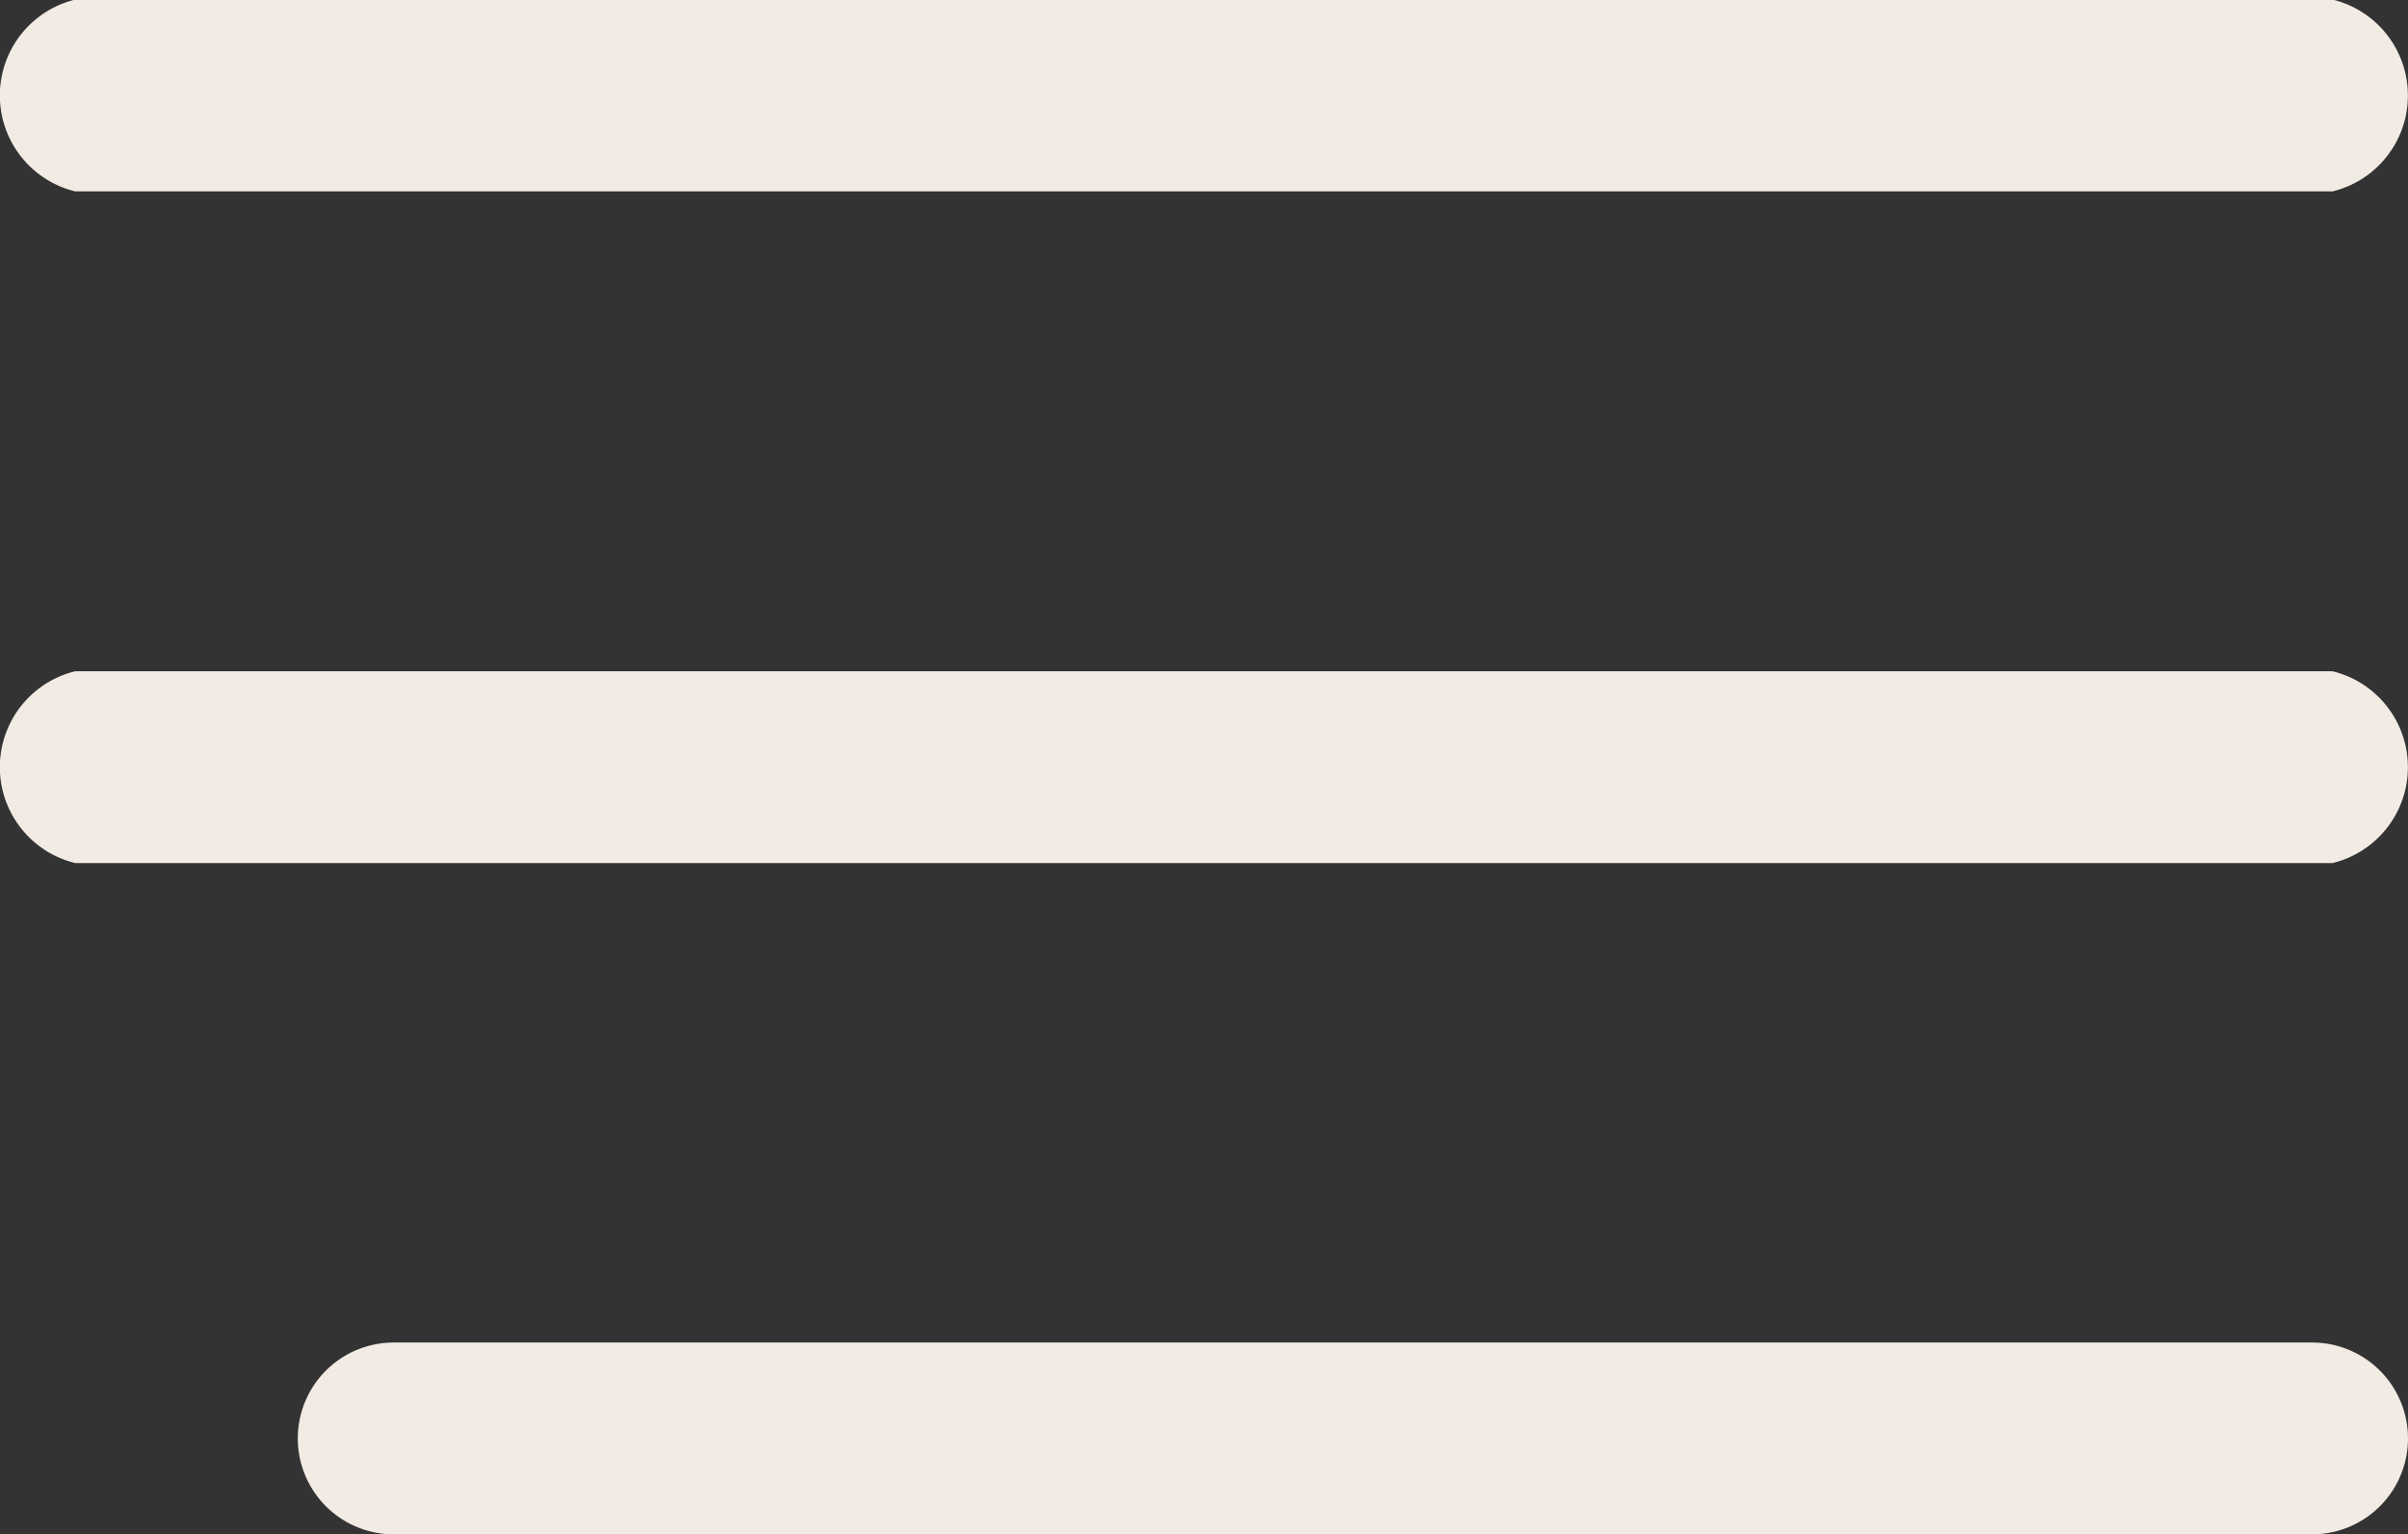
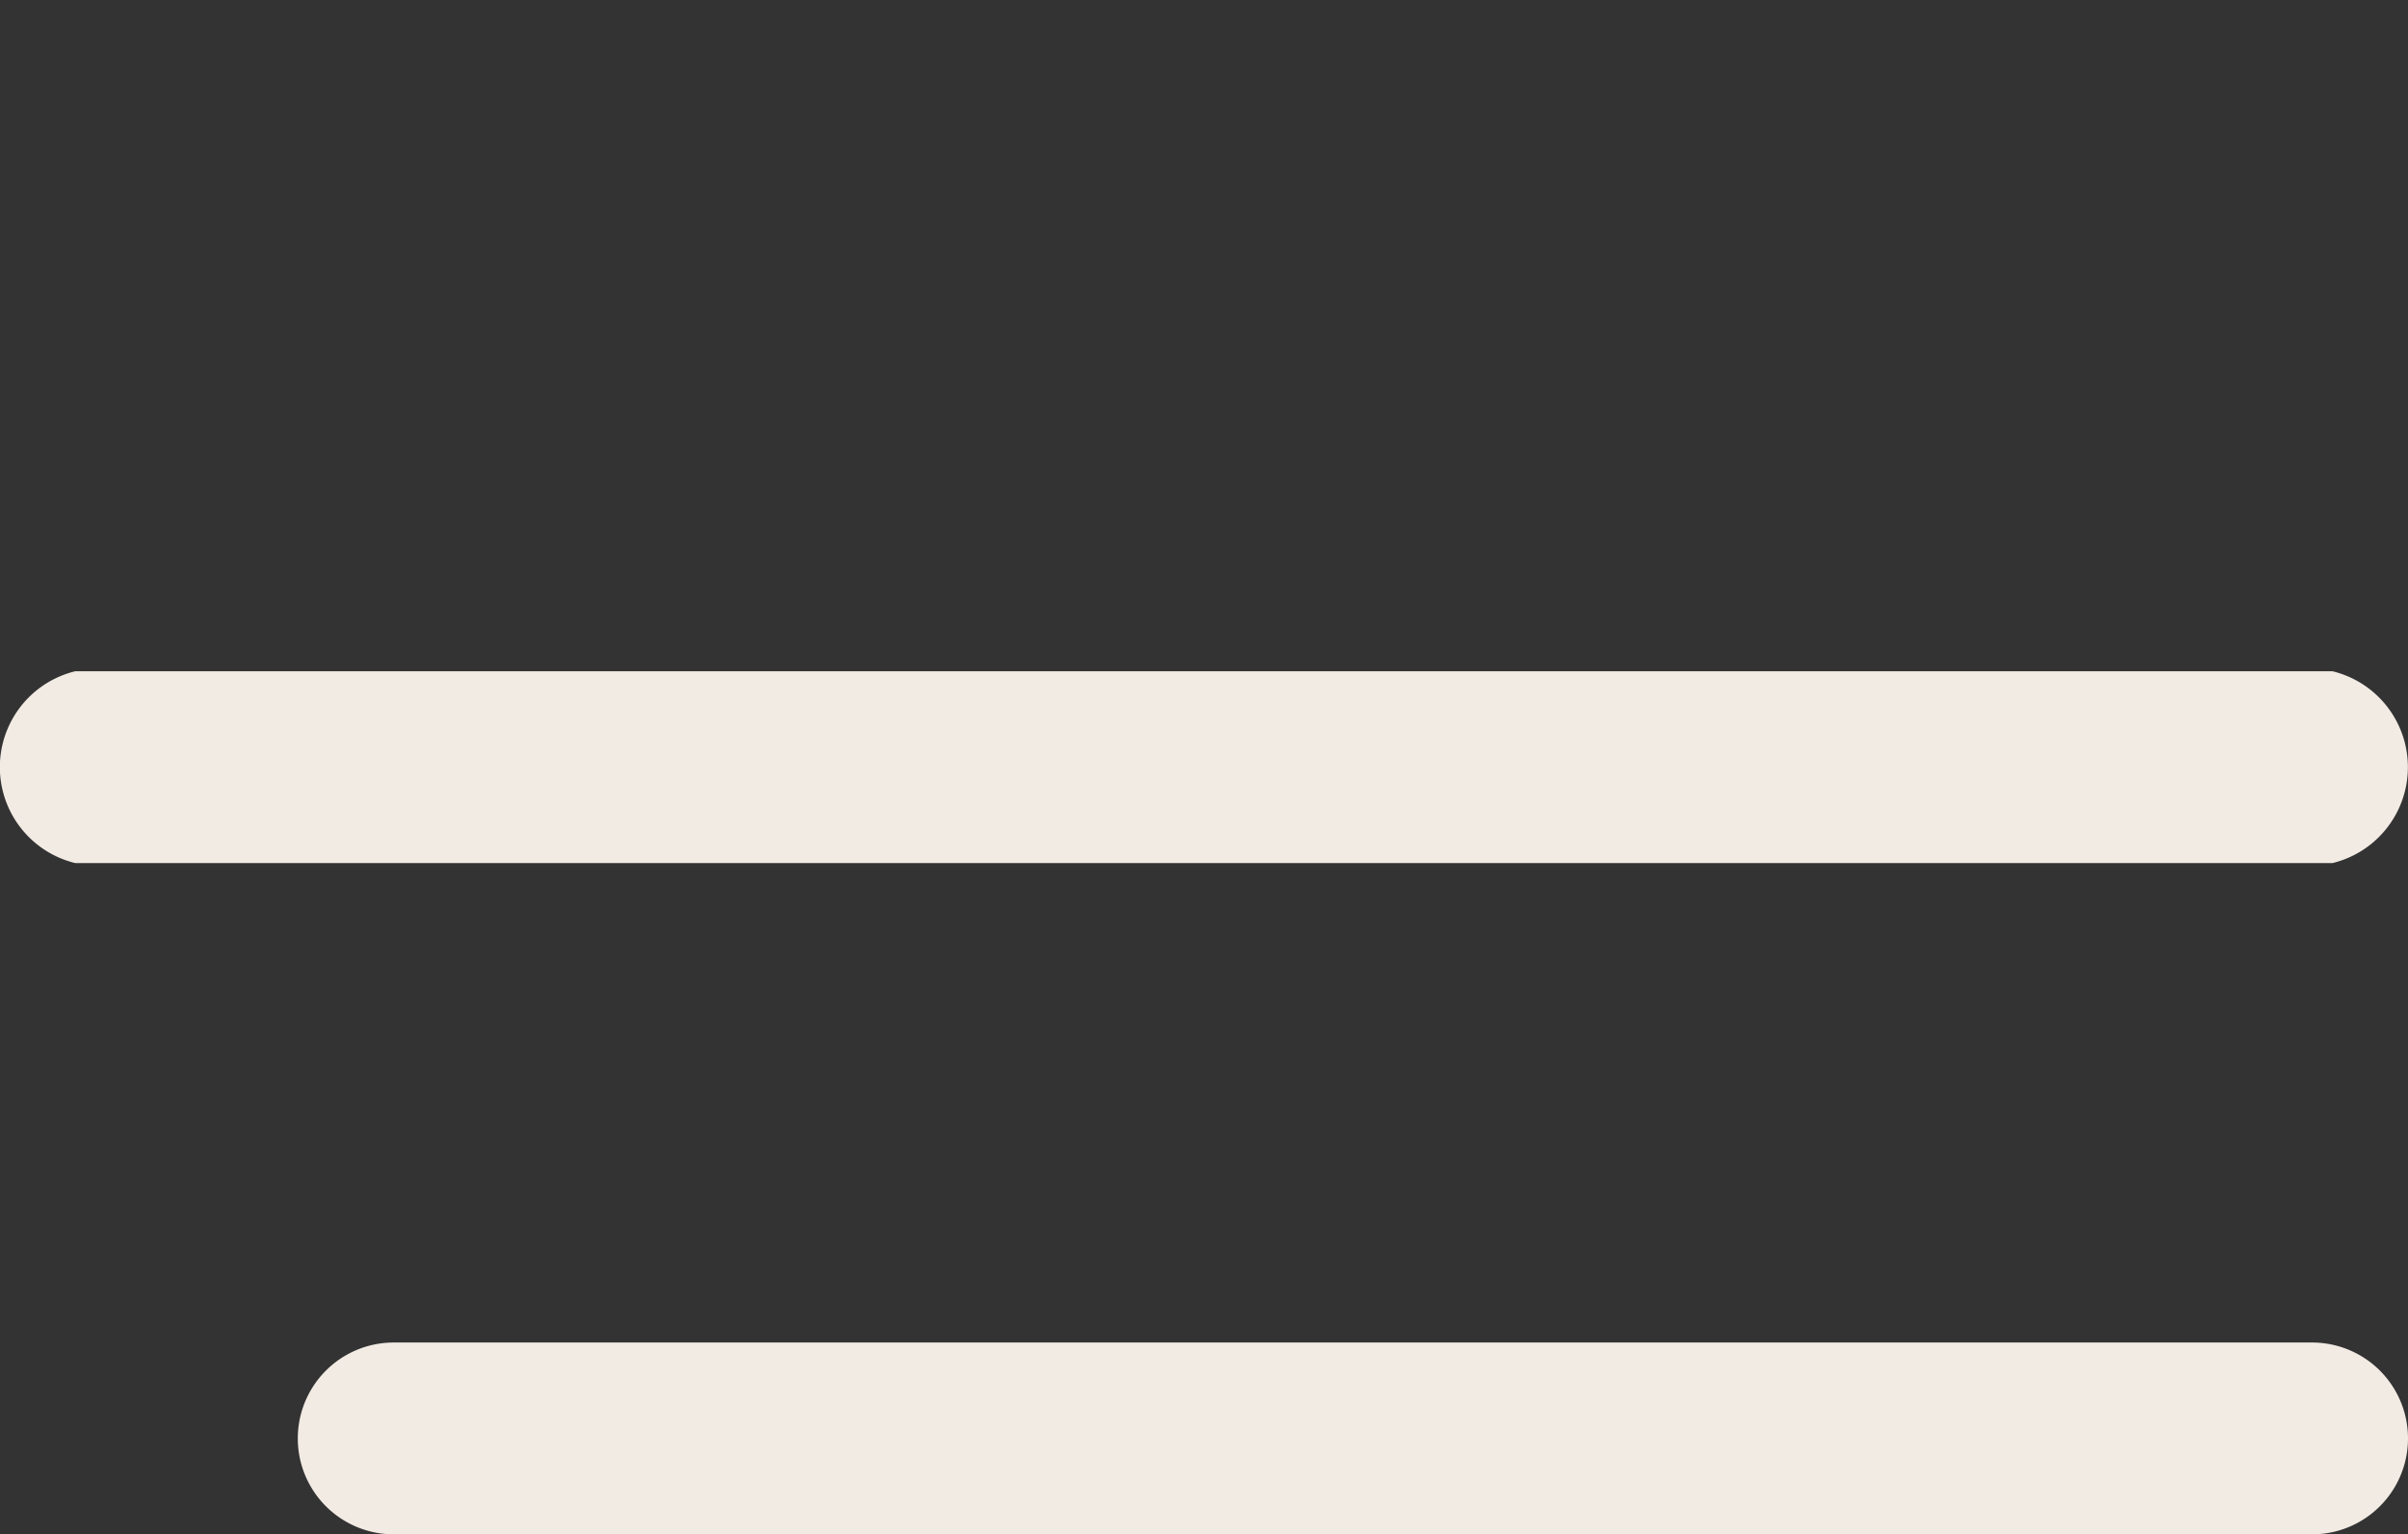
<svg xmlns="http://www.w3.org/2000/svg" width="28.39" height="18.093" viewBox="0 0 28.39 18.093">
  <rect x="0" y="0" width="28.39" height="18.093" fill="#333333" stroke="none" />
  <g transform="translate(0 -96.243)">
    <g transform="translate(0 96.243)">
-       <path d="M.887,98.5H27.5a1.164,1.164,0,0,0,0-2.262H.887a1.164,1.164,0,0,0,0,2.262Z" transform="translate(0 -96.243)" fill="#f2ebe4" />
      <path d="M27.5,180.455H.887a1.164,1.164,0,0,0,0,2.262H27.5a1.164,1.164,0,0,0,0-2.262Z" transform="translate(0 -172.539)" fill="#f2ebe4" />
      <path d="M144.051,264.667H121.434a1.131,1.131,0,1,0,0,2.262h22.617a1.131,1.131,0,1,0,0-2.262Z" transform="translate(-116.792 -248.835)" fill="#f2ebe4" />
    </g>
  </g>
</svg>